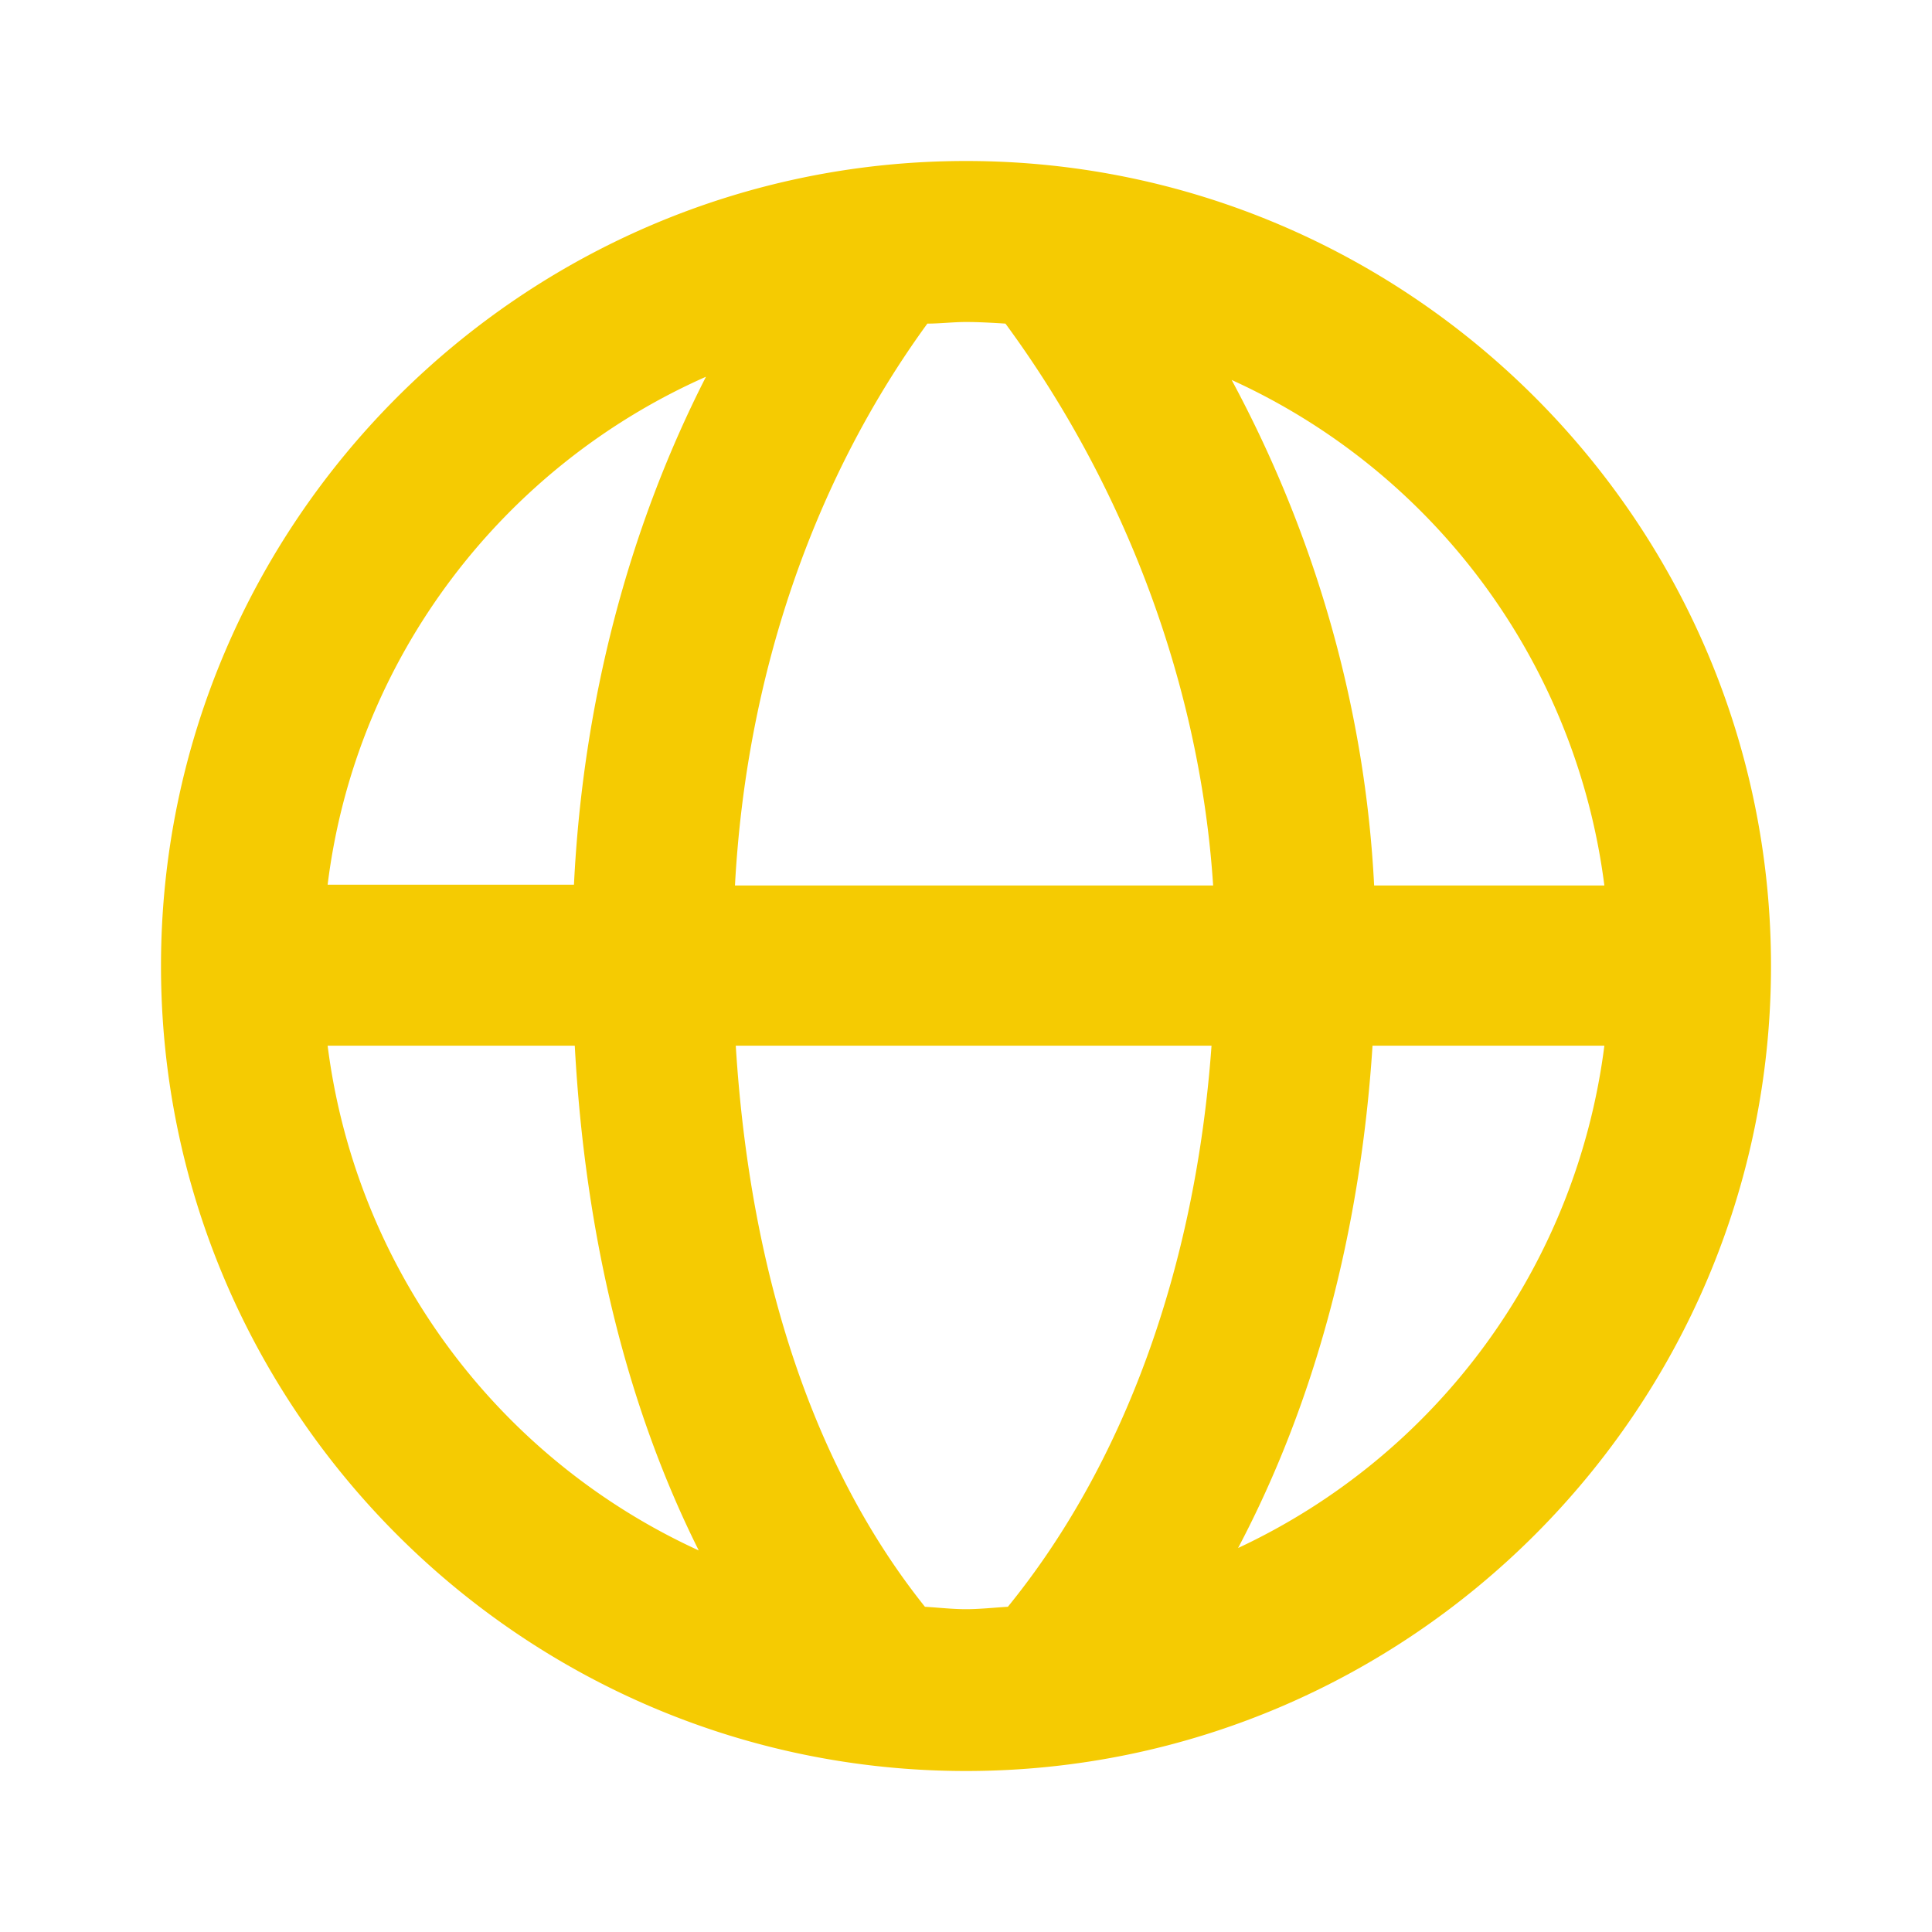
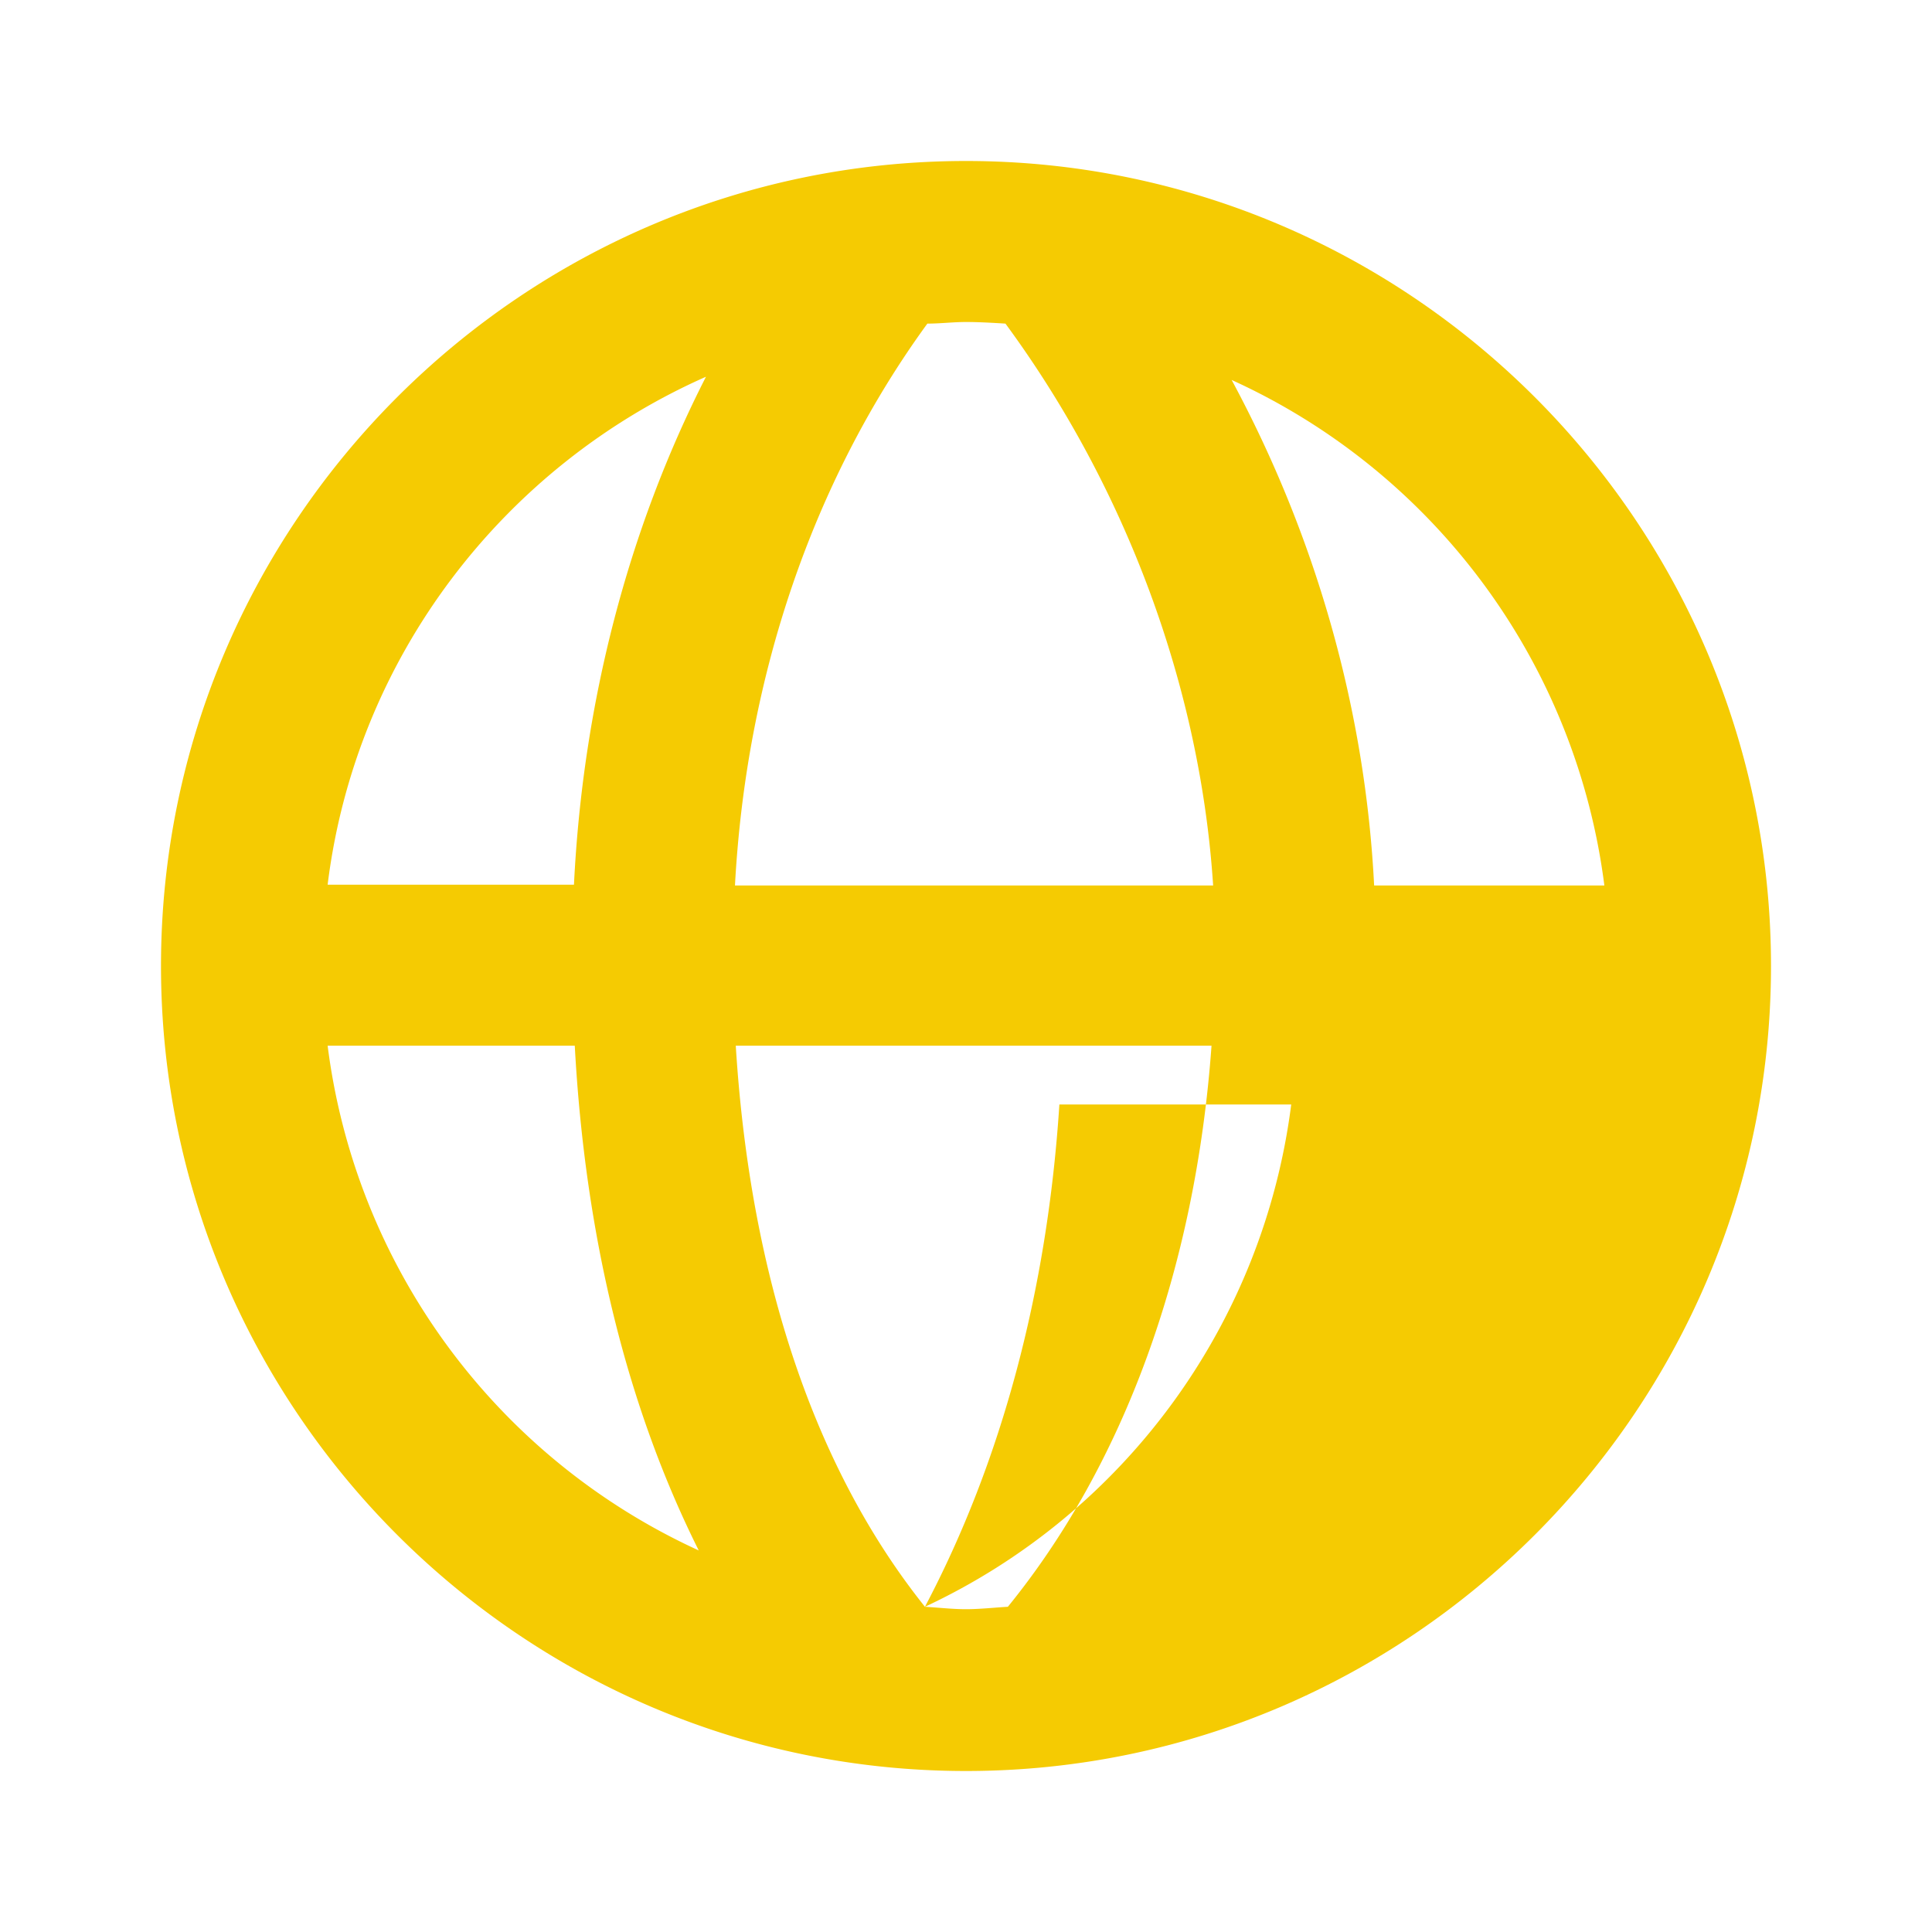
<svg xmlns="http://www.w3.org/2000/svg" width="45" height="45" fill="#f5cb02" viewBox="0 0 24 24">
-   <path d="M12 2C6.49 2 2 6.49 2 12s4.49 10 10 10 10-4.49 10-10S17.51 2 12 2m7.93 9h-2.86c-.11-2.18-.72-4.33-1.77-6.28A8.01 8.01 0 0 1 19.93 11m-7.44-6.98c1.5 2.04 2.42 4.52 2.58 6.98H9.13c.14-2.6.97-5.03 2.39-6.98.16 0 .32-.02.48-.02s.33.01.49.02m-3.72.66c-.97 1.9-1.53 4.06-1.64 6.31H4.07c.35-2.83 2.19-5.2 4.7-6.31m-4.7 8.31h3.07c.13 2.4.66 4.51 1.54 6.27a8 8 0 0 1-4.61-6.27m7.42 6.97c-1.36-1.7-2.17-4.08-2.35-6.97h5.91c-.2 2.77-1.09 5.2-2.53 6.97-.17.01-.35.03-.52.03s-.34-.02-.51-.03m3.89-.73c.95-1.8 1.52-3.92 1.67-6.24h2.88a8 8 0 0 1-4.55 6.24" />
+   <path d="M12 2C6.49 2 2 6.49 2 12s4.49 10 10 10 10-4.49 10-10S17.51 2 12 2m7.93 9h-2.86c-.11-2.18-.72-4.33-1.77-6.28A8.01 8.01 0 0 1 19.93 11m-7.44-6.98c1.5 2.04 2.42 4.52 2.58 6.98H9.13c.14-2.6.97-5.03 2.39-6.98.16 0 .32-.02.48-.02s.33.01.49.02m-3.72.66c-.97 1.9-1.53 4.06-1.64 6.31H4.07c.35-2.83 2.19-5.2 4.7-6.31m-4.7 8.31h3.07c.13 2.4.66 4.51 1.54 6.27a8 8 0 0 1-4.61-6.27m7.42 6.97c-1.36-1.7-2.17-4.08-2.35-6.97h5.91c-.2 2.77-1.09 5.2-2.53 6.97-.17.01-.35.03-.52.03s-.34-.02-.51-.03c.95-1.8 1.52-3.92 1.67-6.24h2.88a8 8 0 0 1-4.55 6.24" />
</svg>